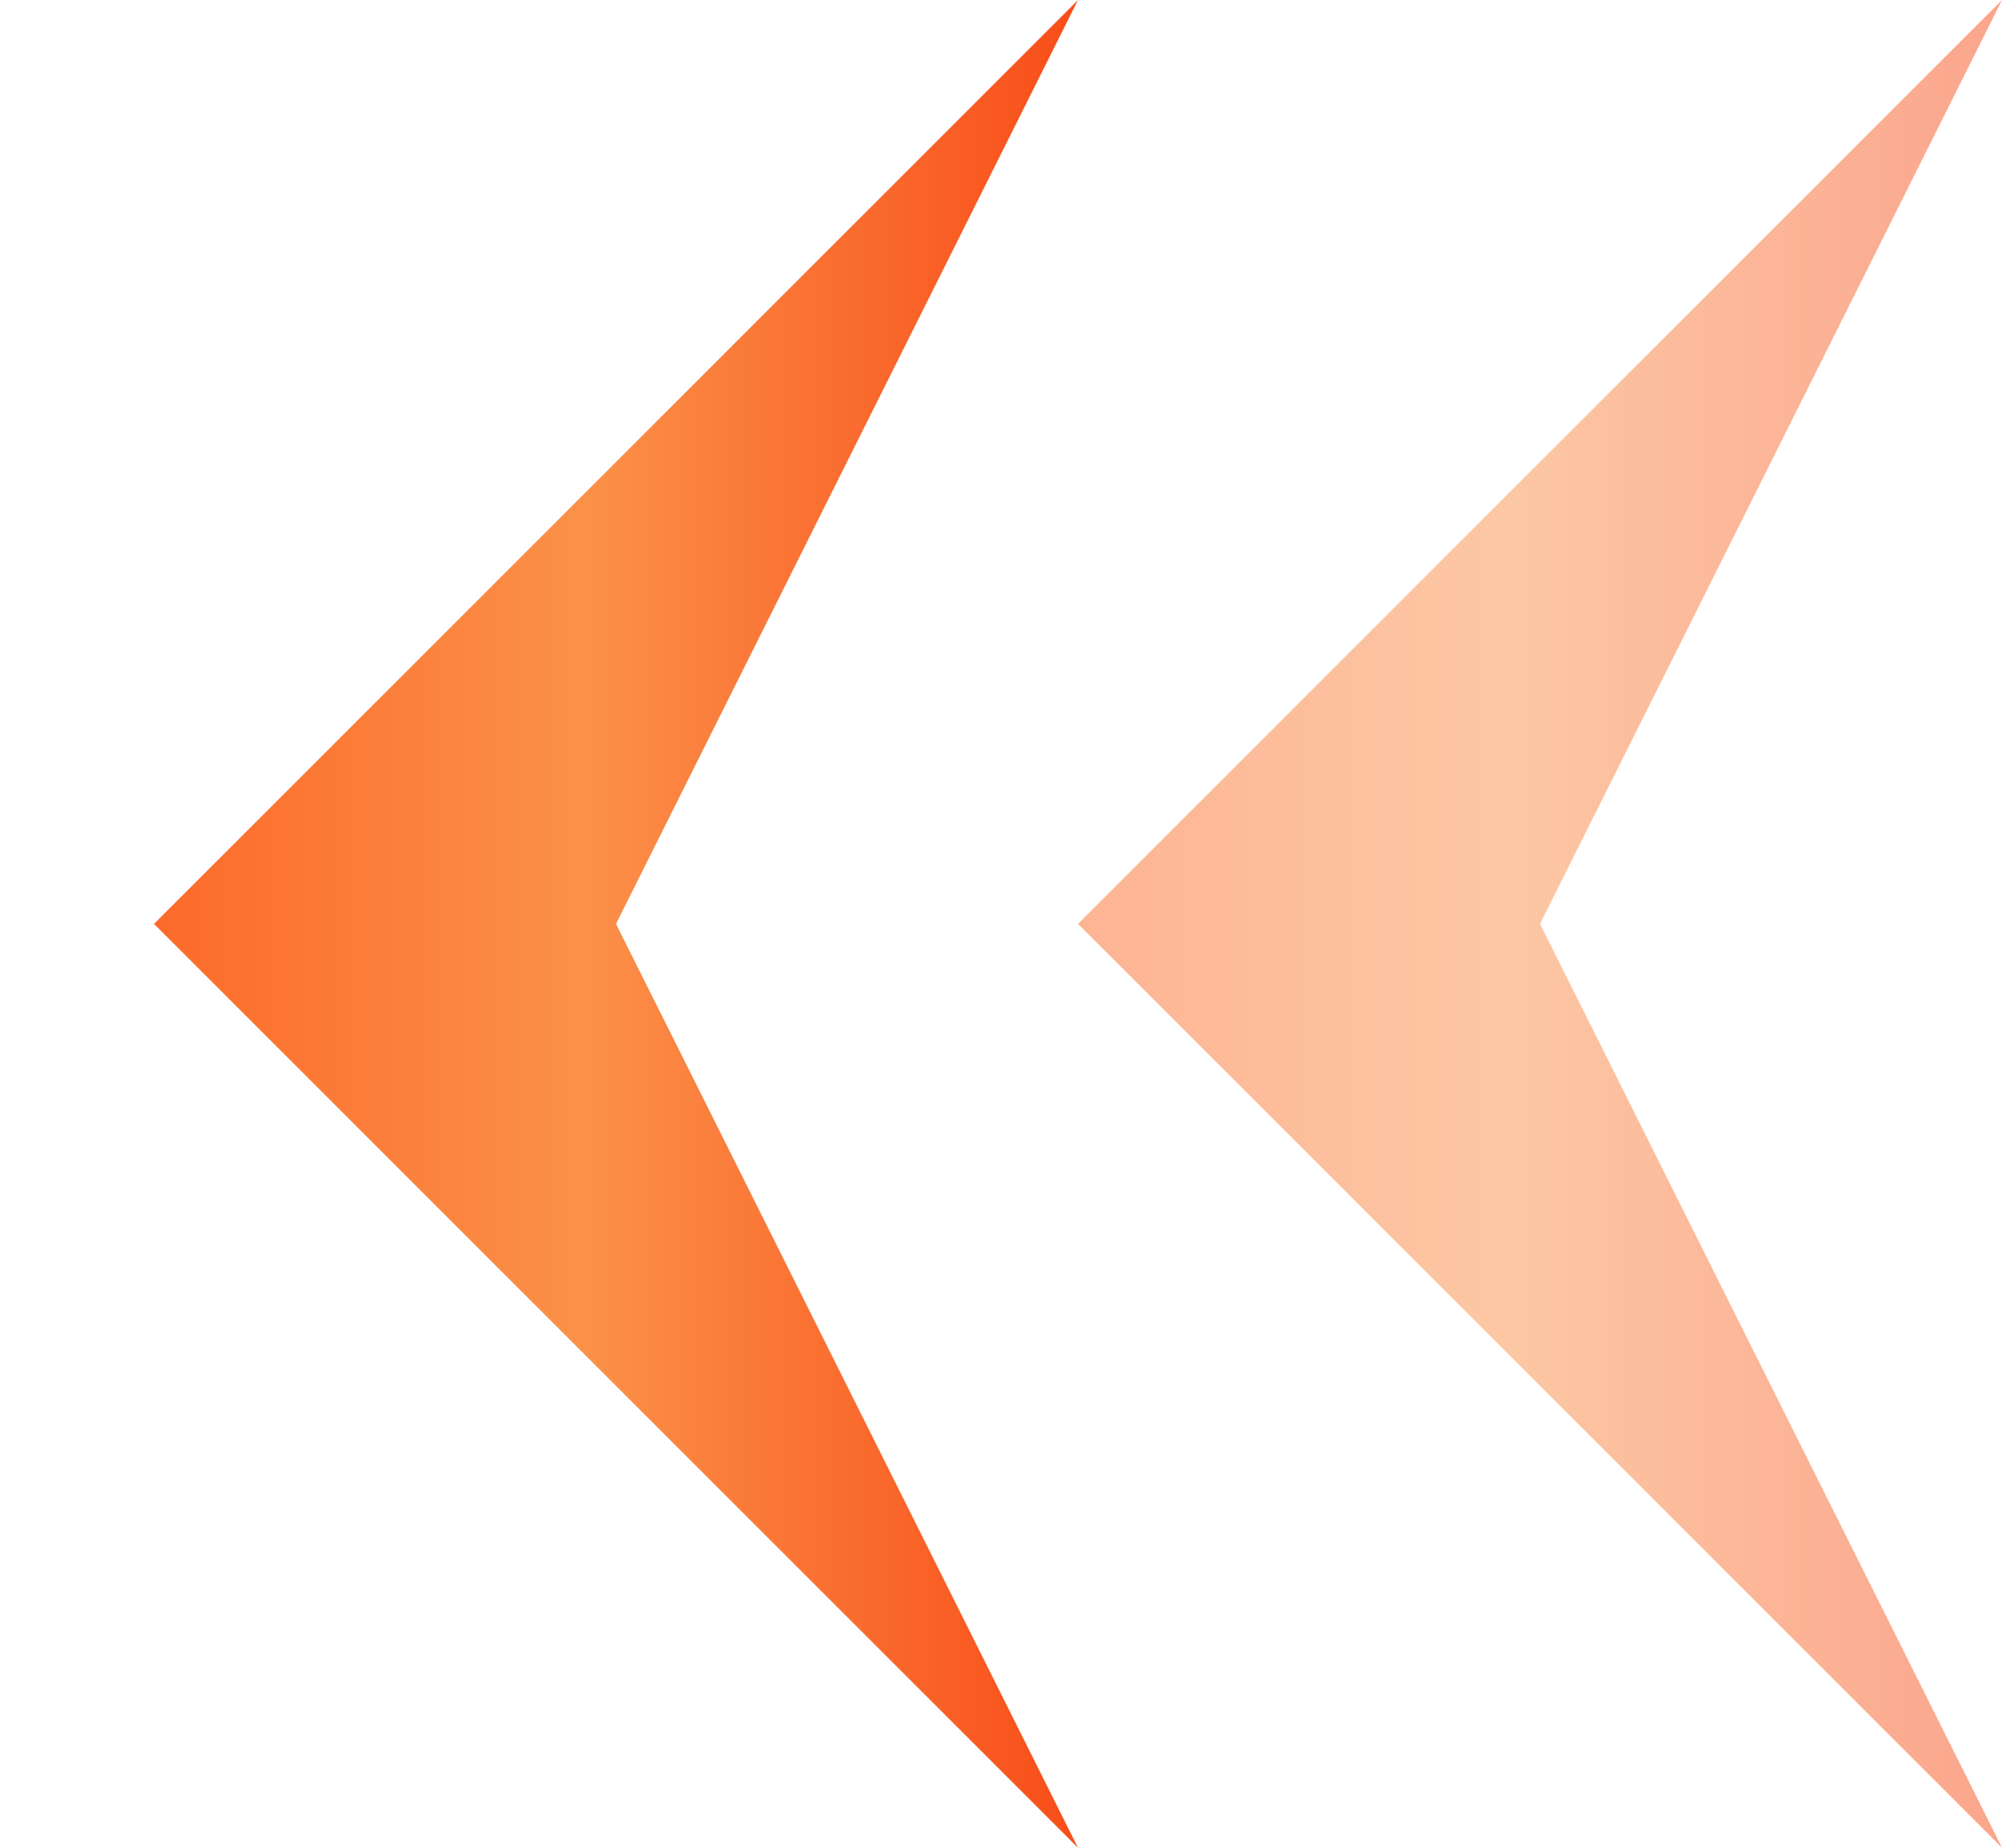
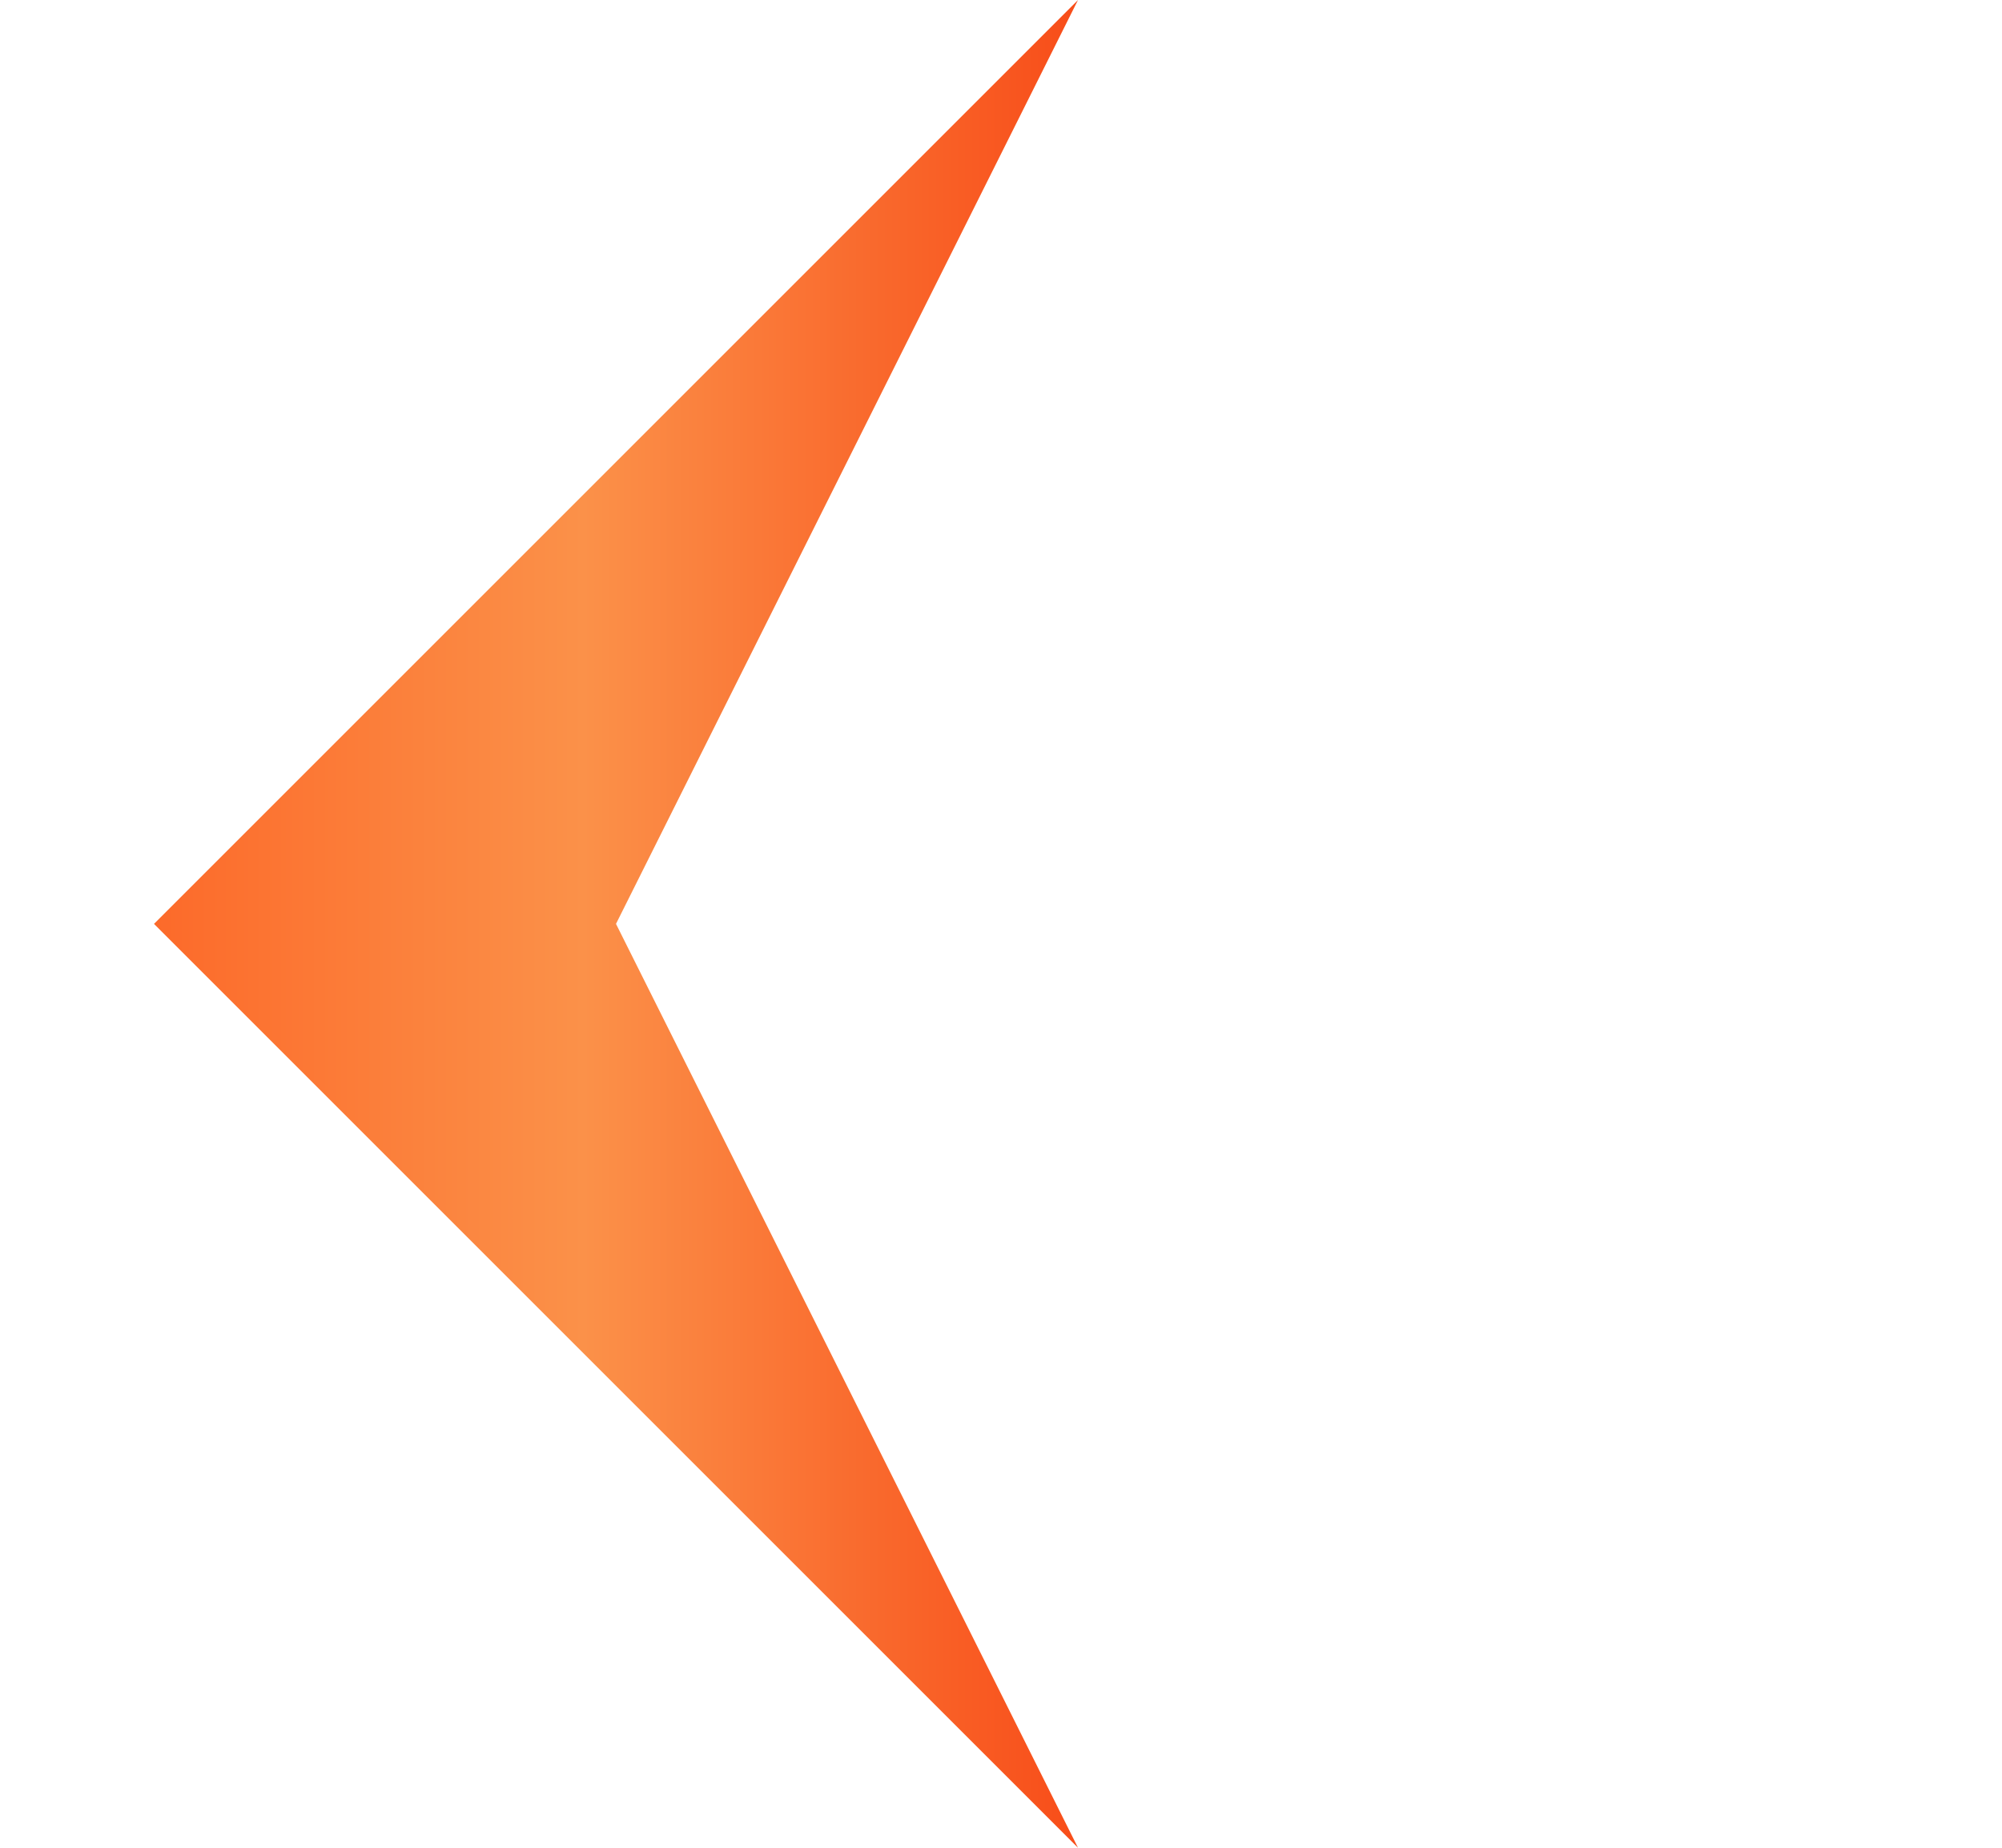
<svg xmlns="http://www.w3.org/2000/svg" width="13" height="12" viewBox="0 0 13 12" fill="none">
-   <path opacity="0.5" d="M7 6L13 1.04907e-06L10 6L13 12L7 6Z" fill="url(#paint0_linear_492_1328)" />
  <path d="M1 6L7 1.04907e-06L4 6L7 12L1 6Z" fill="url(#paint1_linear_492_1328)" />
  <defs>
    <linearGradient id="paint0_linear_492_1328" x1="7" y1="6" x2="13" y2="6" gradientUnits="userSpaceOnUse">
      <stop stop-color="#FC6A2A" />
      <stop offset="0.465" stop-color="#FB9149" />
      <stop offset="1" stop-color="#F84D19" />
    </linearGradient>
    <linearGradient id="paint1_linear_492_1328" x1="1" y1="6" x2="7" y2="6" gradientUnits="userSpaceOnUse">
      <stop stop-color="#FC6A2A" />
      <stop offset="0.465" stop-color="#FB9149" />
      <stop offset="1" stop-color="#F84D19" />
    </linearGradient>
  </defs>
</svg>